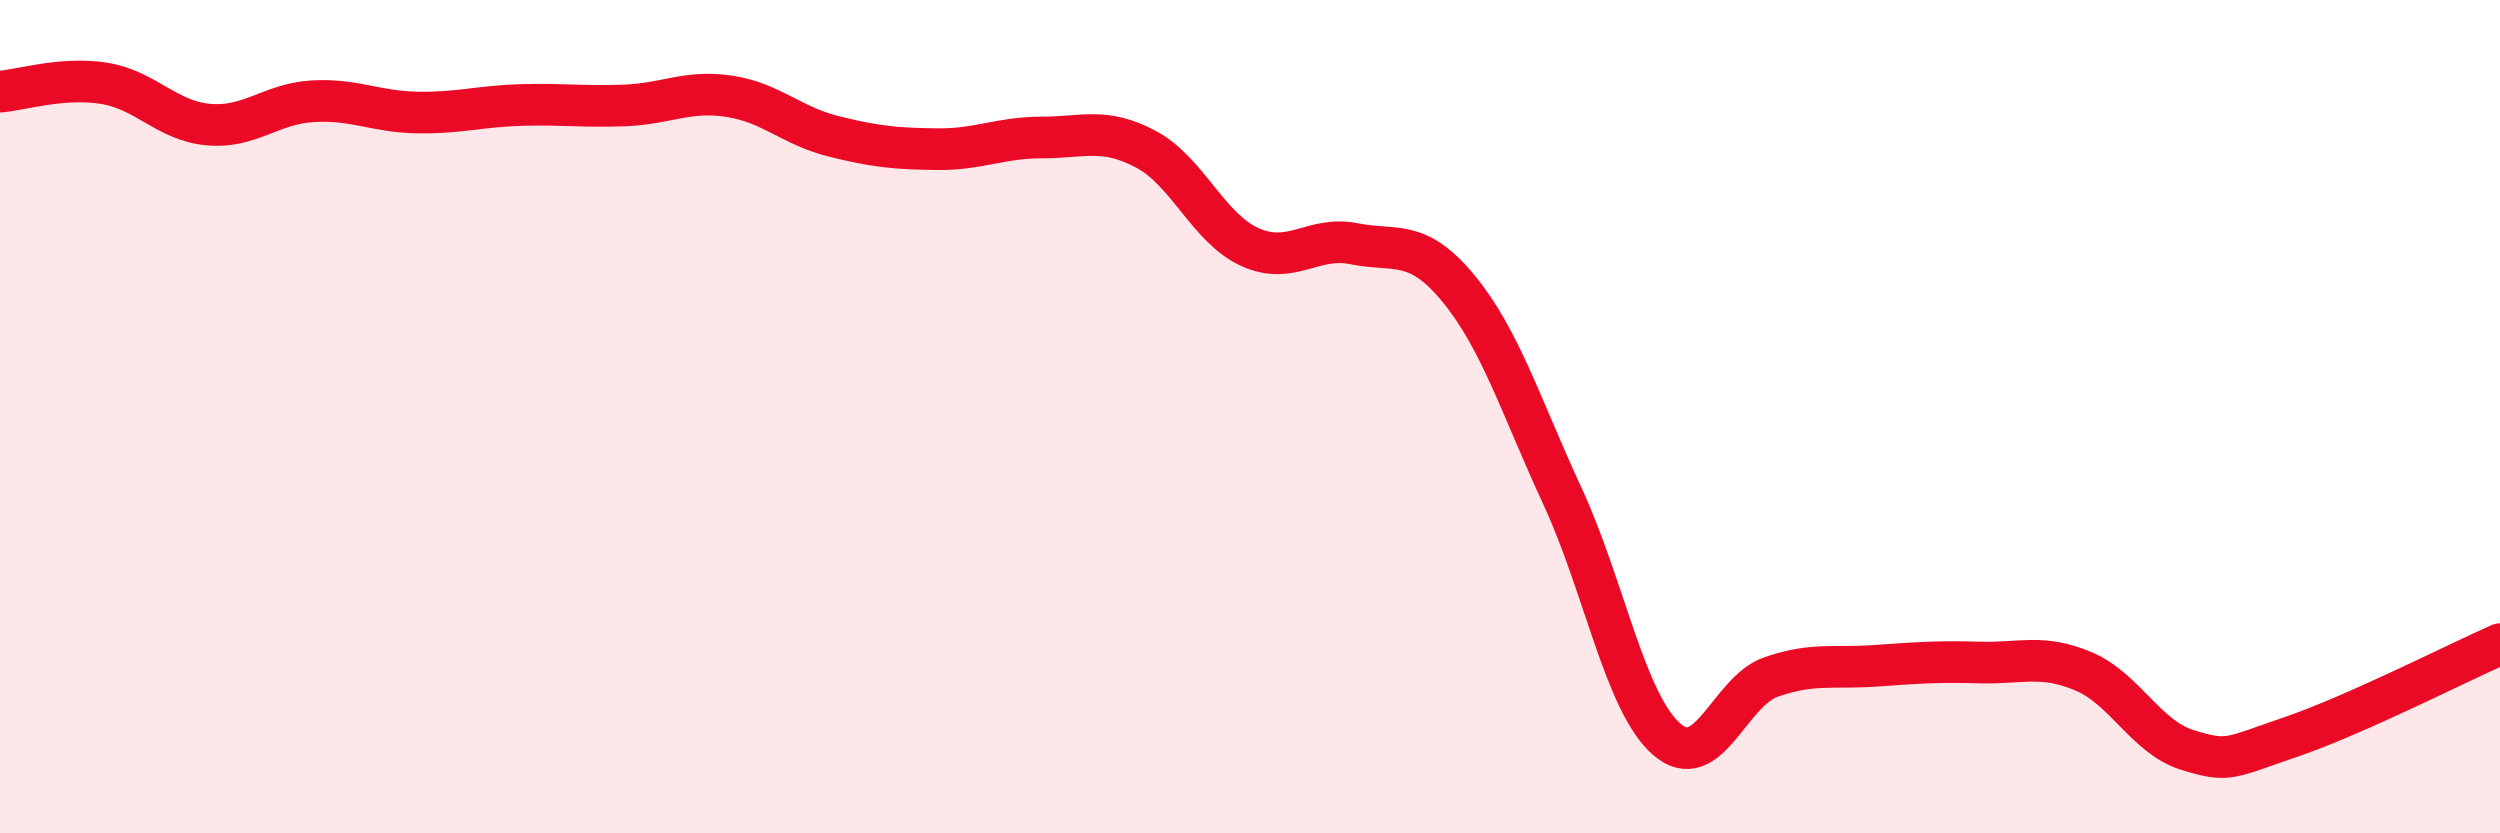
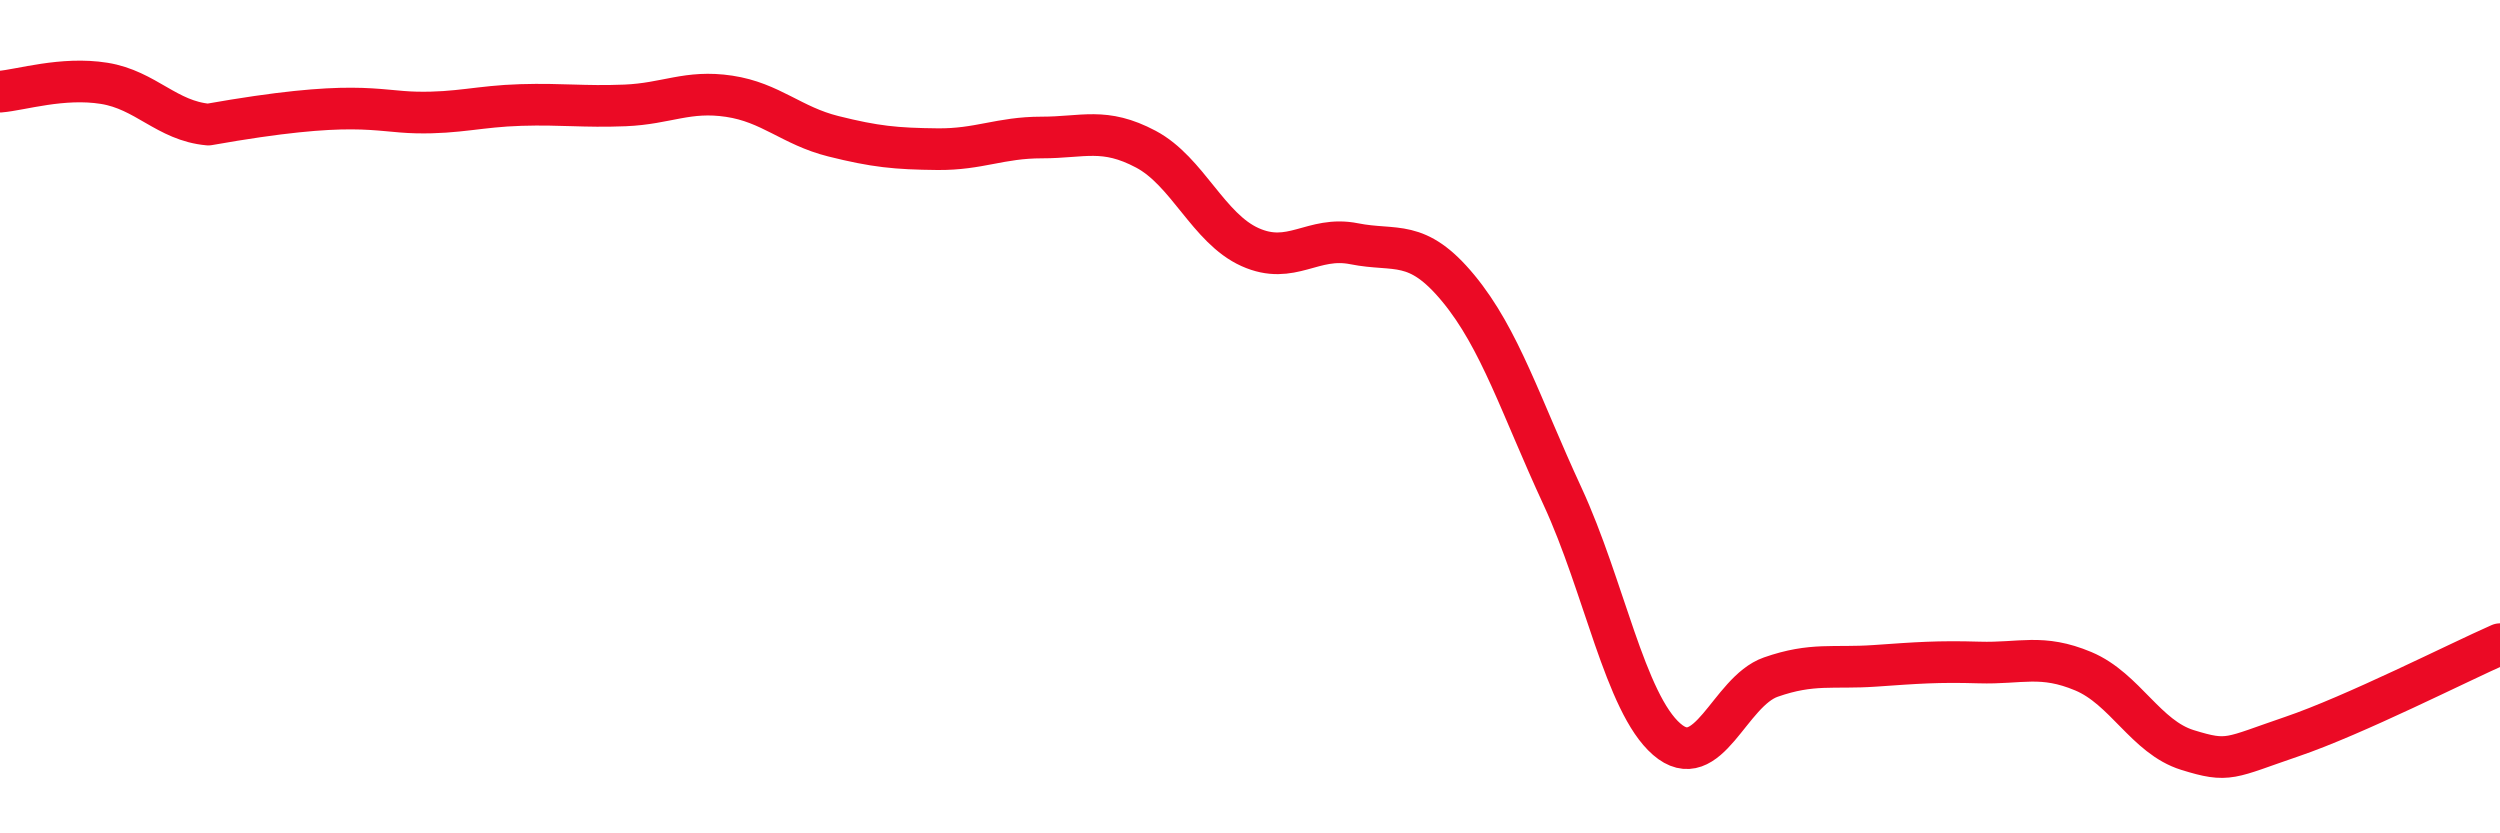
<svg xmlns="http://www.w3.org/2000/svg" width="60" height="20" viewBox="0 0 60 20">
-   <path d="M 0,2.2 C 0.5,2.16 1.5,1.84 2.5,2 C 3.5,2.16 4,2.9 5,2.99 C 6,3.08 6.5,2.49 7.5,2.43 C 8.5,2.37 9,2.68 10,2.7 C 11,2.72 11.5,2.55 12.5,2.52 C 13.5,2.49 14,2.57 15,2.53 C 16,2.49 16.5,2.16 17.5,2.31 C 18.5,2.46 19,3.02 20,3.27 C 21,3.52 21.5,3.57 22.5,3.58 C 23.5,3.59 24,3.3 25,3.3 C 26,3.3 26.5,3.05 27.5,3.58 C 28.5,4.11 29,5.48 30,5.93 C 31,6.38 31.5,5.65 32.5,5.85 C 33.5,6.05 34,5.71 35,6.92 C 36,8.13 36.5,9.75 37.5,11.91 C 38.5,14.07 39,16.87 40,17.74 C 41,18.61 41.5,16.6 42.5,16.25 C 43.5,15.9 44,16.05 45,15.98 C 46,15.91 46.5,15.87 47.5,15.9 C 48.5,15.93 49,15.69 50,16.11 C 51,16.53 51.5,17.69 52.5,18 C 53.5,18.31 53.5,18.19 55,17.68 C 56.5,17.17 59,15.9 60,15.46L60 20L0 20Z" fill="#EB0A25" opacity="0.1" stroke-linecap="round" stroke-linejoin="round" />
-   <path d="M 0,2.2 C 0.5,2.16 1.5,1.84 2.5,2 C 3.5,2.16 4,2.9 5,2.99 C 6,3.08 6.5,2.49 7.5,2.43 C 8.5,2.37 9,2.68 10,2.7 C 11,2.72 11.5,2.55 12.5,2.52 C 13.5,2.49 14,2.57 15,2.53 C 16,2.49 16.5,2.16 17.5,2.31 C 18.5,2.46 19,3.02 20,3.27 C 21,3.52 21.5,3.57 22.5,3.58 C 23.5,3.59 24,3.3 25,3.3 C 26,3.3 26.5,3.05 27.5,3.58 C 28.5,4.11 29,5.48 30,5.93 C 31,6.38 31.5,5.65 32.5,5.85 C 33.5,6.05 34,5.71 35,6.92 C 36,8.13 36.5,9.75 37.5,11.91 C 38.5,14.07 39,16.87 40,17.74 C 41,18.61 41.5,16.6 42.5,16.25 C 43.5,15.9 44,16.05 45,15.98 C 46,15.91 46.5,15.87 47.5,15.9 C 48.5,15.93 49,15.69 50,16.11 C 51,16.53 51.5,17.69 52.5,18 C 53.5,18.31 53.5,18.19 55,17.68 C 56.5,17.17 59,15.9 60,15.46" stroke="#EB0A25" stroke-width="1" fill="none" stroke-linecap="round" stroke-linejoin="round" />
+   <path d="M 0,2.2 C 0.5,2.16 1.5,1.84 2.5,2 C 3.5,2.16 4,2.9 5,2.99 C 8.5,2.37 9,2.68 10,2.7 C 11,2.72 11.5,2.55 12.5,2.52 C 13.5,2.49 14,2.57 15,2.53 C 16,2.49 16.5,2.16 17.5,2.31 C 18.5,2.46 19,3.02 20,3.27 C 21,3.52 21.5,3.57 22.5,3.58 C 23.5,3.59 24,3.3 25,3.3 C 26,3.3 26.5,3.05 27.5,3.58 C 28.5,4.11 29,5.48 30,5.93 C 31,6.38 31.5,5.65 32.5,5.85 C 33.5,6.05 34,5.71 35,6.92 C 36,8.13 36.5,9.75 37.5,11.91 C 38.5,14.07 39,16.87 40,17.74 C 41,18.61 41.5,16.6 42.5,16.25 C 43.5,15.9 44,16.05 45,15.98 C 46,15.91 46.5,15.87 47.5,15.9 C 48.5,15.93 49,15.69 50,16.11 C 51,16.53 51.5,17.69 52.5,18 C 53.5,18.31 53.5,18.19 55,17.68 C 56.5,17.17 59,15.9 60,15.46" stroke="#EB0A25" stroke-width="1" fill="none" stroke-linecap="round" stroke-linejoin="round" />
</svg>